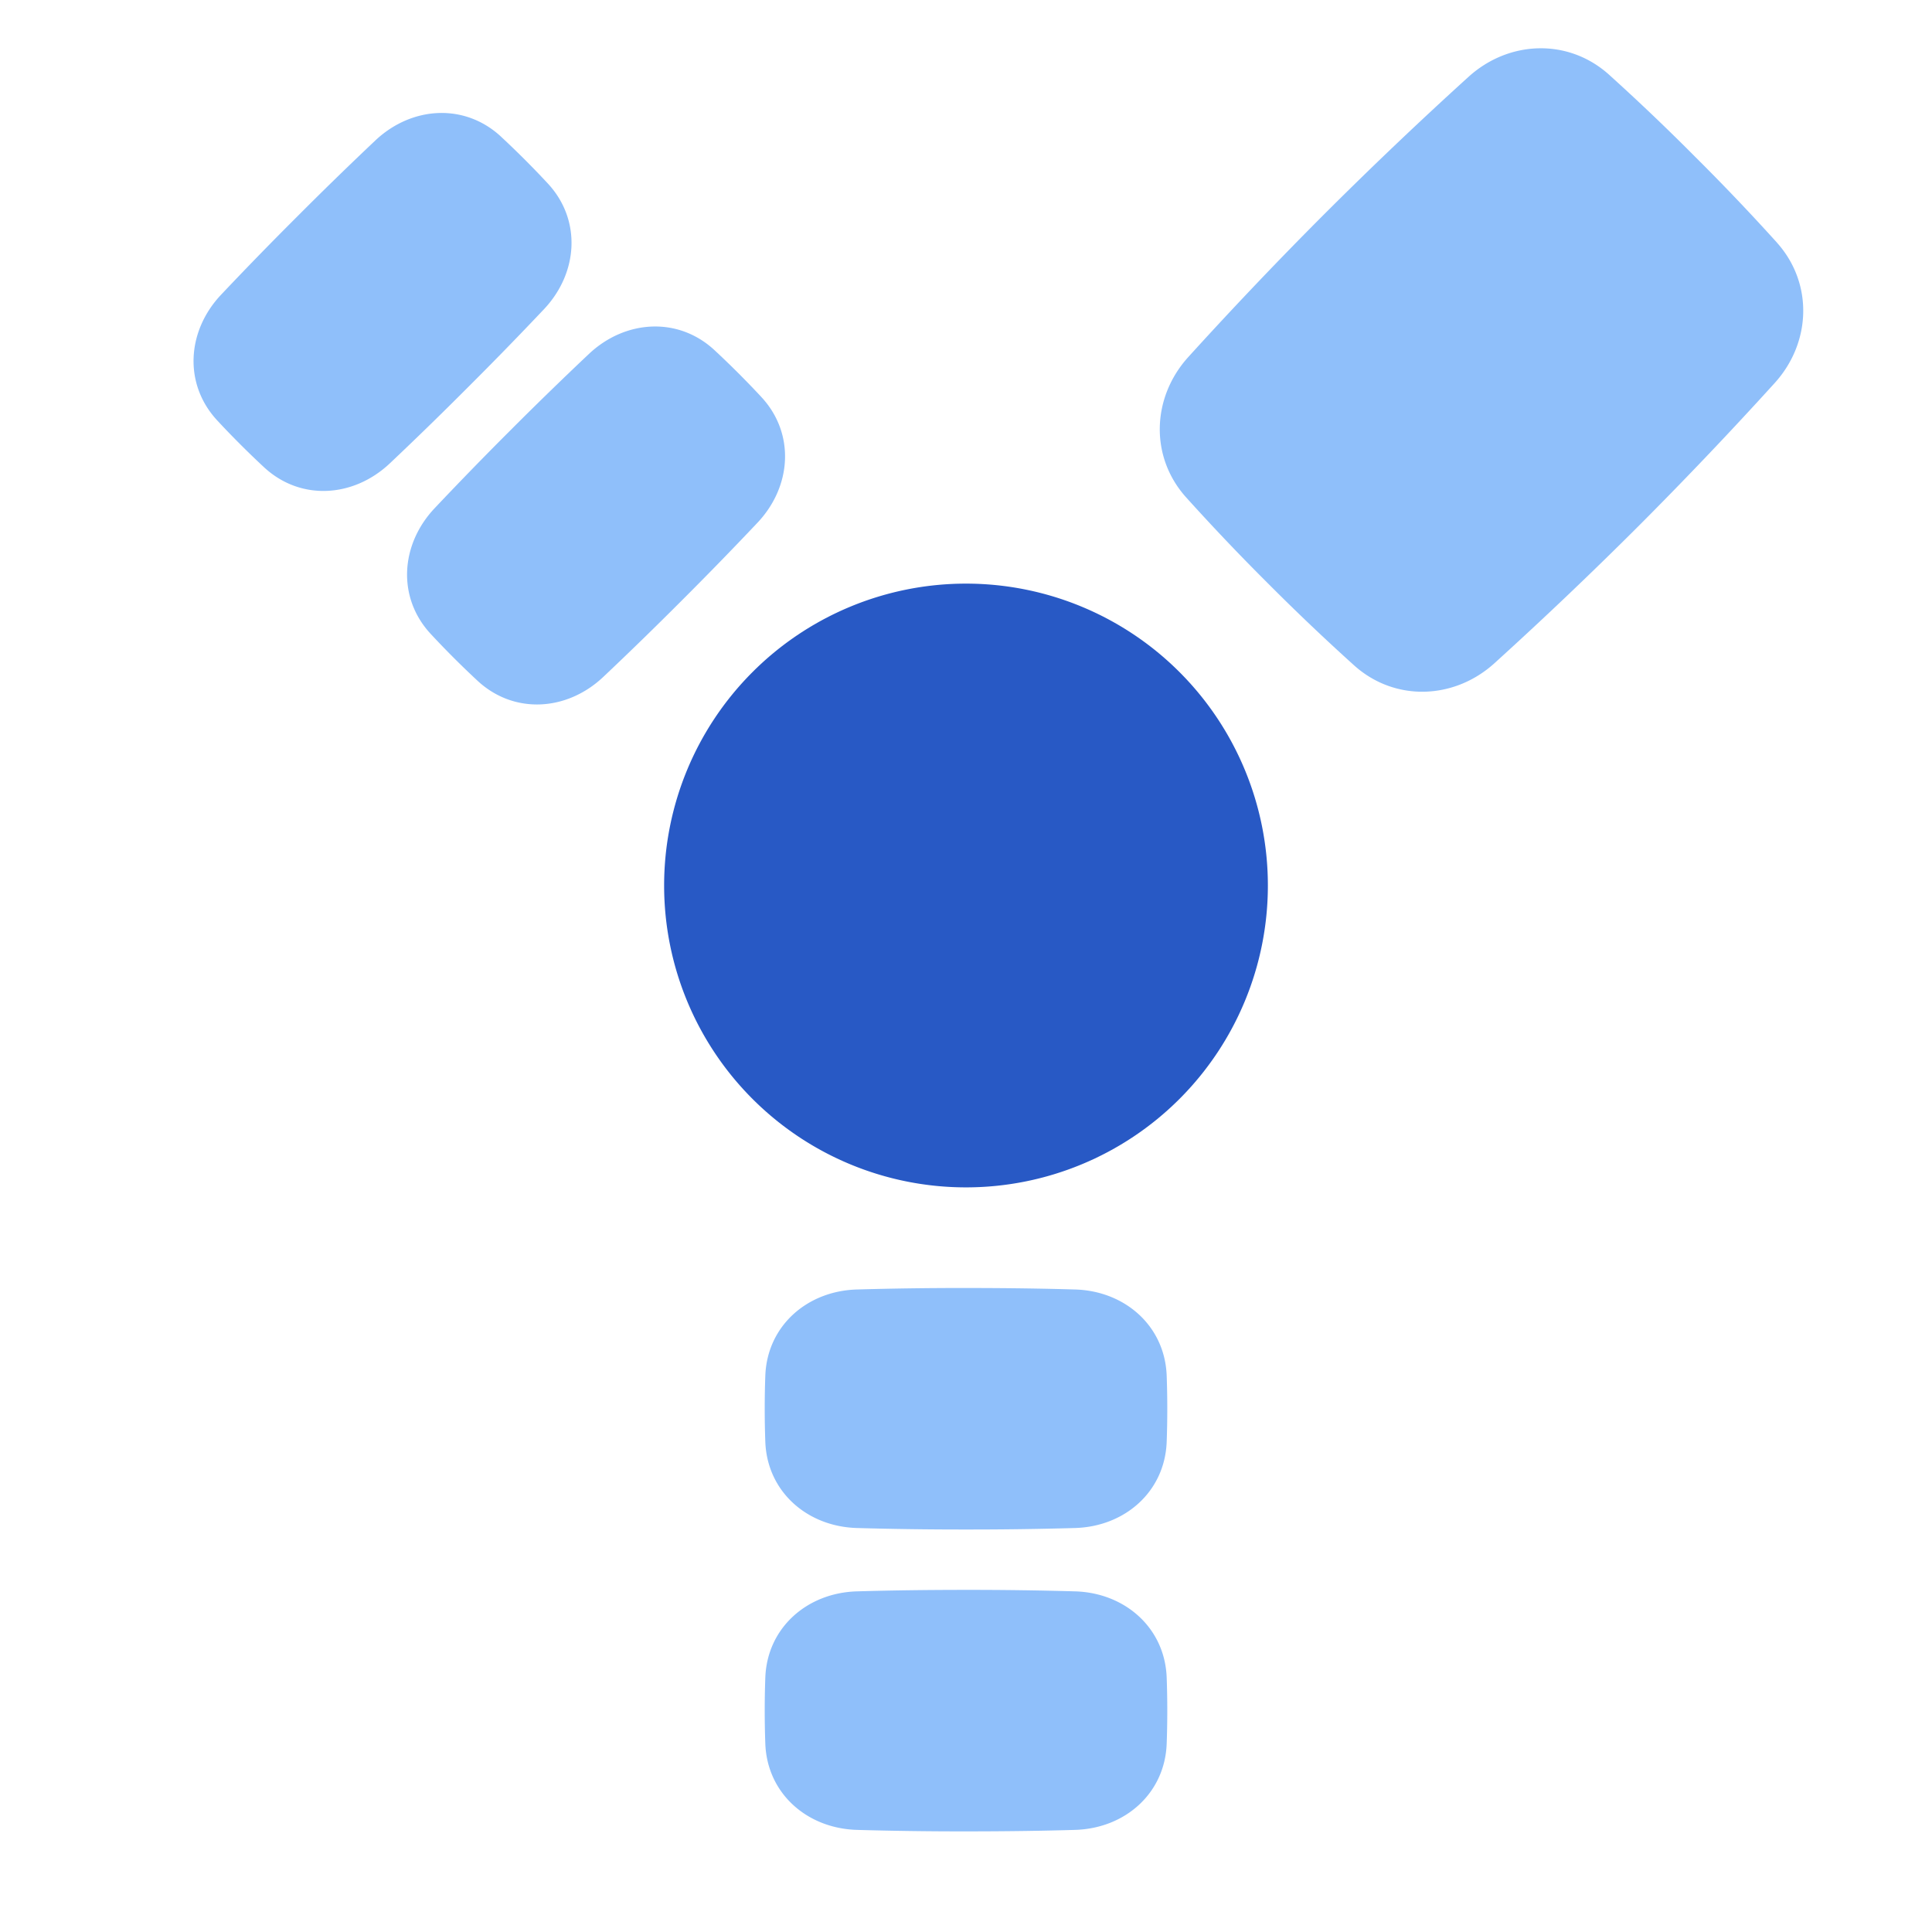
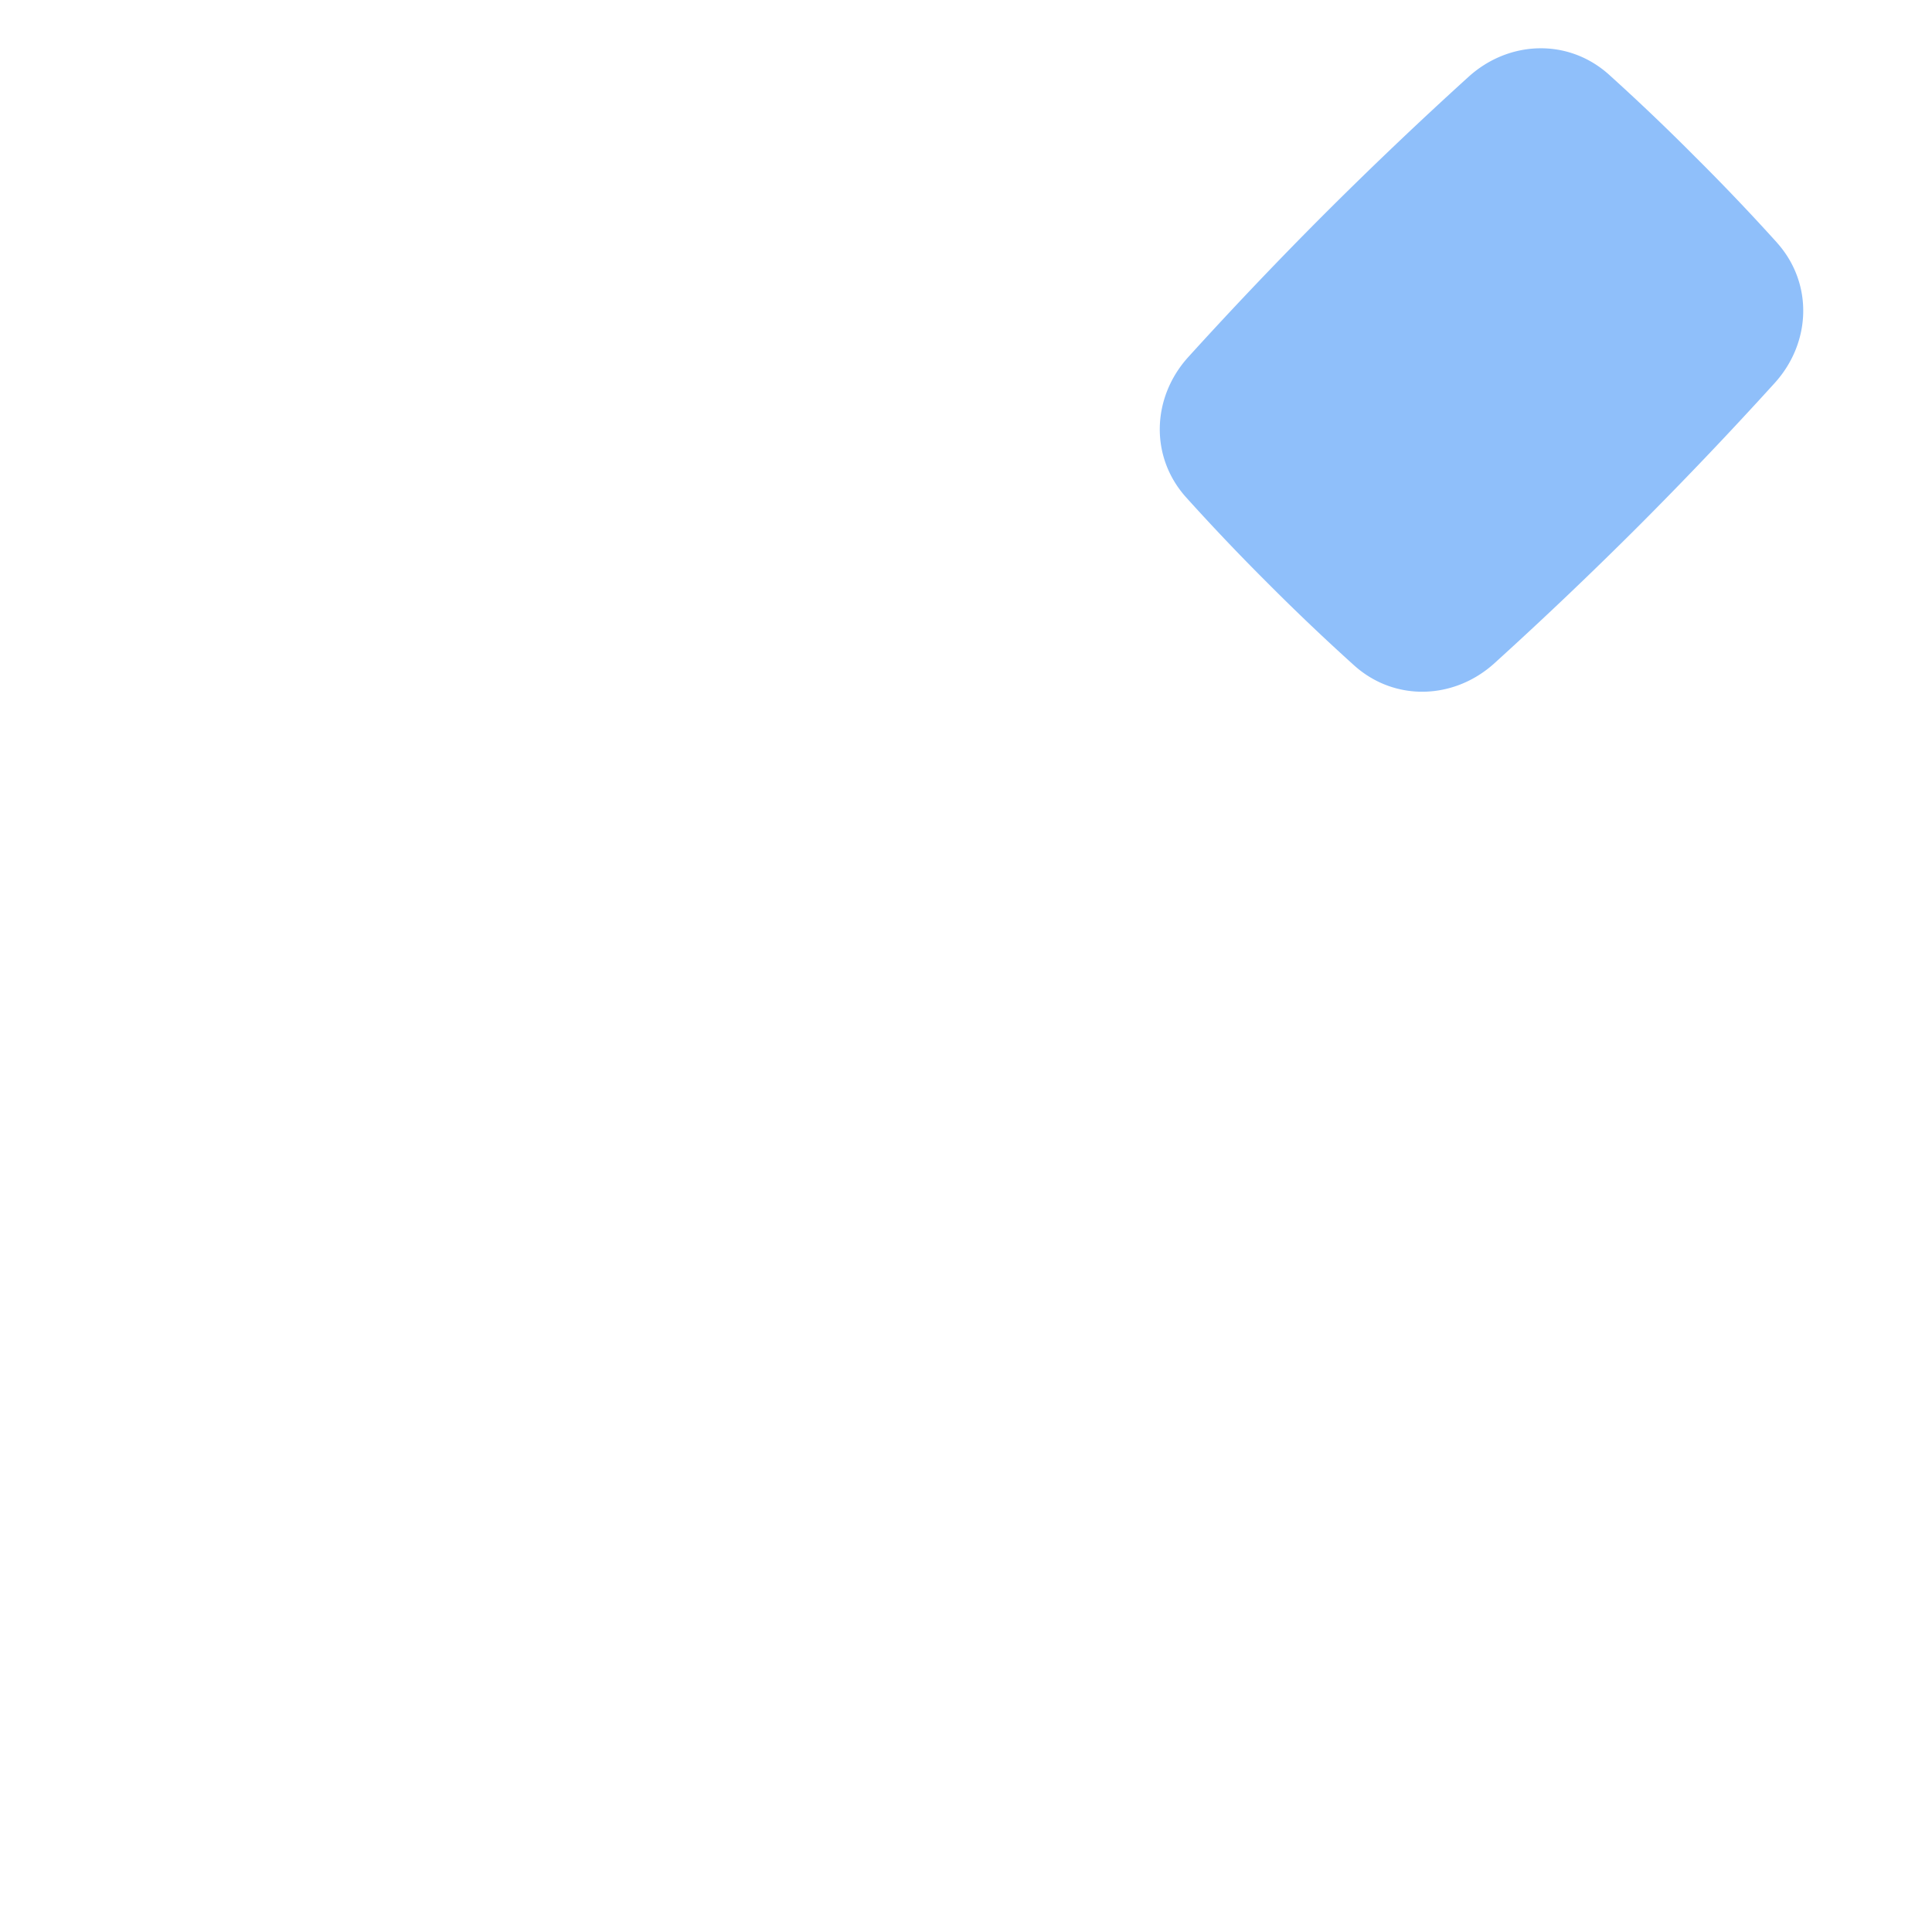
<svg xmlns="http://www.w3.org/2000/svg" fill="none" viewBox="0 0 48 48" id="Cable-Split--Streamline-Plump">
  <desc>
    Cable Split Streamline Icon: https://streamlinehq.com
  </desc>
  <g id="cable-split--cables-cable-split-device-electronics-cords-cord-splitter-connection">
-     <path id="Union" fill="#2859c5" d="M24 29.5a7.5 7.5 0 1 0 0 -15 7.5 7.5 0 0 0 0 15Z" stroke-width="1" />
    <g id="Union_2">
-       <path fill="#8fbffa" d="M21.287 37.963c-1.237 -0.037 -2.228 -0.906 -2.273 -2.143a22.675 22.675 0 0 1 0 -1.64c0.045 -1.237 1.036 -2.106 2.273 -2.143A90.74 90.74 0 0 1 24 32c1.11 0 2.008 0.016 2.713 0.037 1.237 0.037 2.228 0.906 2.273 2.143a22.675 22.675 0 0 1 0 1.64c-0.045 1.237 -1.036 2.106 -2.273 2.143A90.74 90.74 0 0 1 24 38a90.74 90.74 0 0 1 -2.713 -0.037Z" stroke-width="1" />
-       <path fill="#8fbffa" d="M19.014 43.32c0.045 1.237 1.036 2.106 2.273 2.143A90.74 90.74 0 0 0 24 45.5c1.11 0 2.008 -0.016 2.713 -0.037 1.237 -0.037 2.228 -0.906 2.273 -2.143a22.675 22.675 0 0 0 0 -1.64c-0.045 -1.237 -1.036 -2.106 -2.273 -2.143A90.74 90.74 0 0 0 24 39.5c-1.11 0 -2.008 0.016 -2.713 0.037 -1.237 0.037 -2.228 0.906 -2.273 2.143a22.675 22.675 0 0 0 0 1.64Z" stroke-width="1" />
-     </g>
+       </g>
    <g id="Union_3">
-       <path fill="#8fbffa" d="M12.45 3.397c-0.907 -0.843 -2.222 -0.757 -3.123 0.091a91.026 91.026 0 0 0 -1.944 1.893A90.998 90.998 0 0 0 5.49 7.325c-0.848 0.901 -0.934 2.216 -0.091 3.123a22.698 22.698 0 0 0 1.16 1.16c0.906 0.842 2.22 0.756 3.122 -0.092a90.843 90.843 0 0 0 1.944 -1.893 91.087 91.087 0 0 0 1.893 -1.944c0.848 -0.901 0.934 -2.216 0.091 -3.122a22.64 22.64 0 0 0 -1.16 -1.16Z" stroke-width="1" />
-       <path fill="#8fbffa" d="M14.632 8.793c0.901 -0.848 2.216 -0.934 3.122 -0.091a22.67 22.67 0 0 1 1.16 1.16c0.843 0.906 0.757 2.22 -0.091 3.121a90.938 90.938 0 0 1 -1.893 1.945 90.972 90.972 0 0 1 -1.945 1.893c-0.9 0.848 -2.215 0.934 -3.122 0.091a22.396 22.396 0 0 1 -1.16 -1.16c-0.842 -0.906 -0.756 -2.22 0.092 -3.122a90.938 90.938 0 0 1 1.892 -1.945 91.333 91.333 0 0 1 1.945 -1.892Z" stroke-width="1" />
-     </g>
+       </g>
    <path id="Union_4" fill="#8fbffa" d="M44.149 6.03c0.904 1.01 0.852 2.483 -0.058 3.487a103.02 103.02 0 0 1 -3.394 3.565 102.9 102.9 0 0 1 -3.565 3.393c-1.003 0.911 -2.478 0.963 -3.486 0.059a54.712 54.712 0 0 1 -2.142 -2.038 54.646 54.646 0 0 1 -2.037 -2.141c-0.905 -1.009 -0.853 -2.483 0.058 -3.487 0.86 -0.948 2.036 -2.207 3.394 -3.565a103.054 103.054 0 0 1 3.565 -3.393C37.487 1 38.96 0.947 39.97 1.85a54.731 54.731 0 0 1 2.14 2.04 54.659 54.659 0 0 1 2.04 2.14Z" stroke-width="1" />
  </g>
</svg>